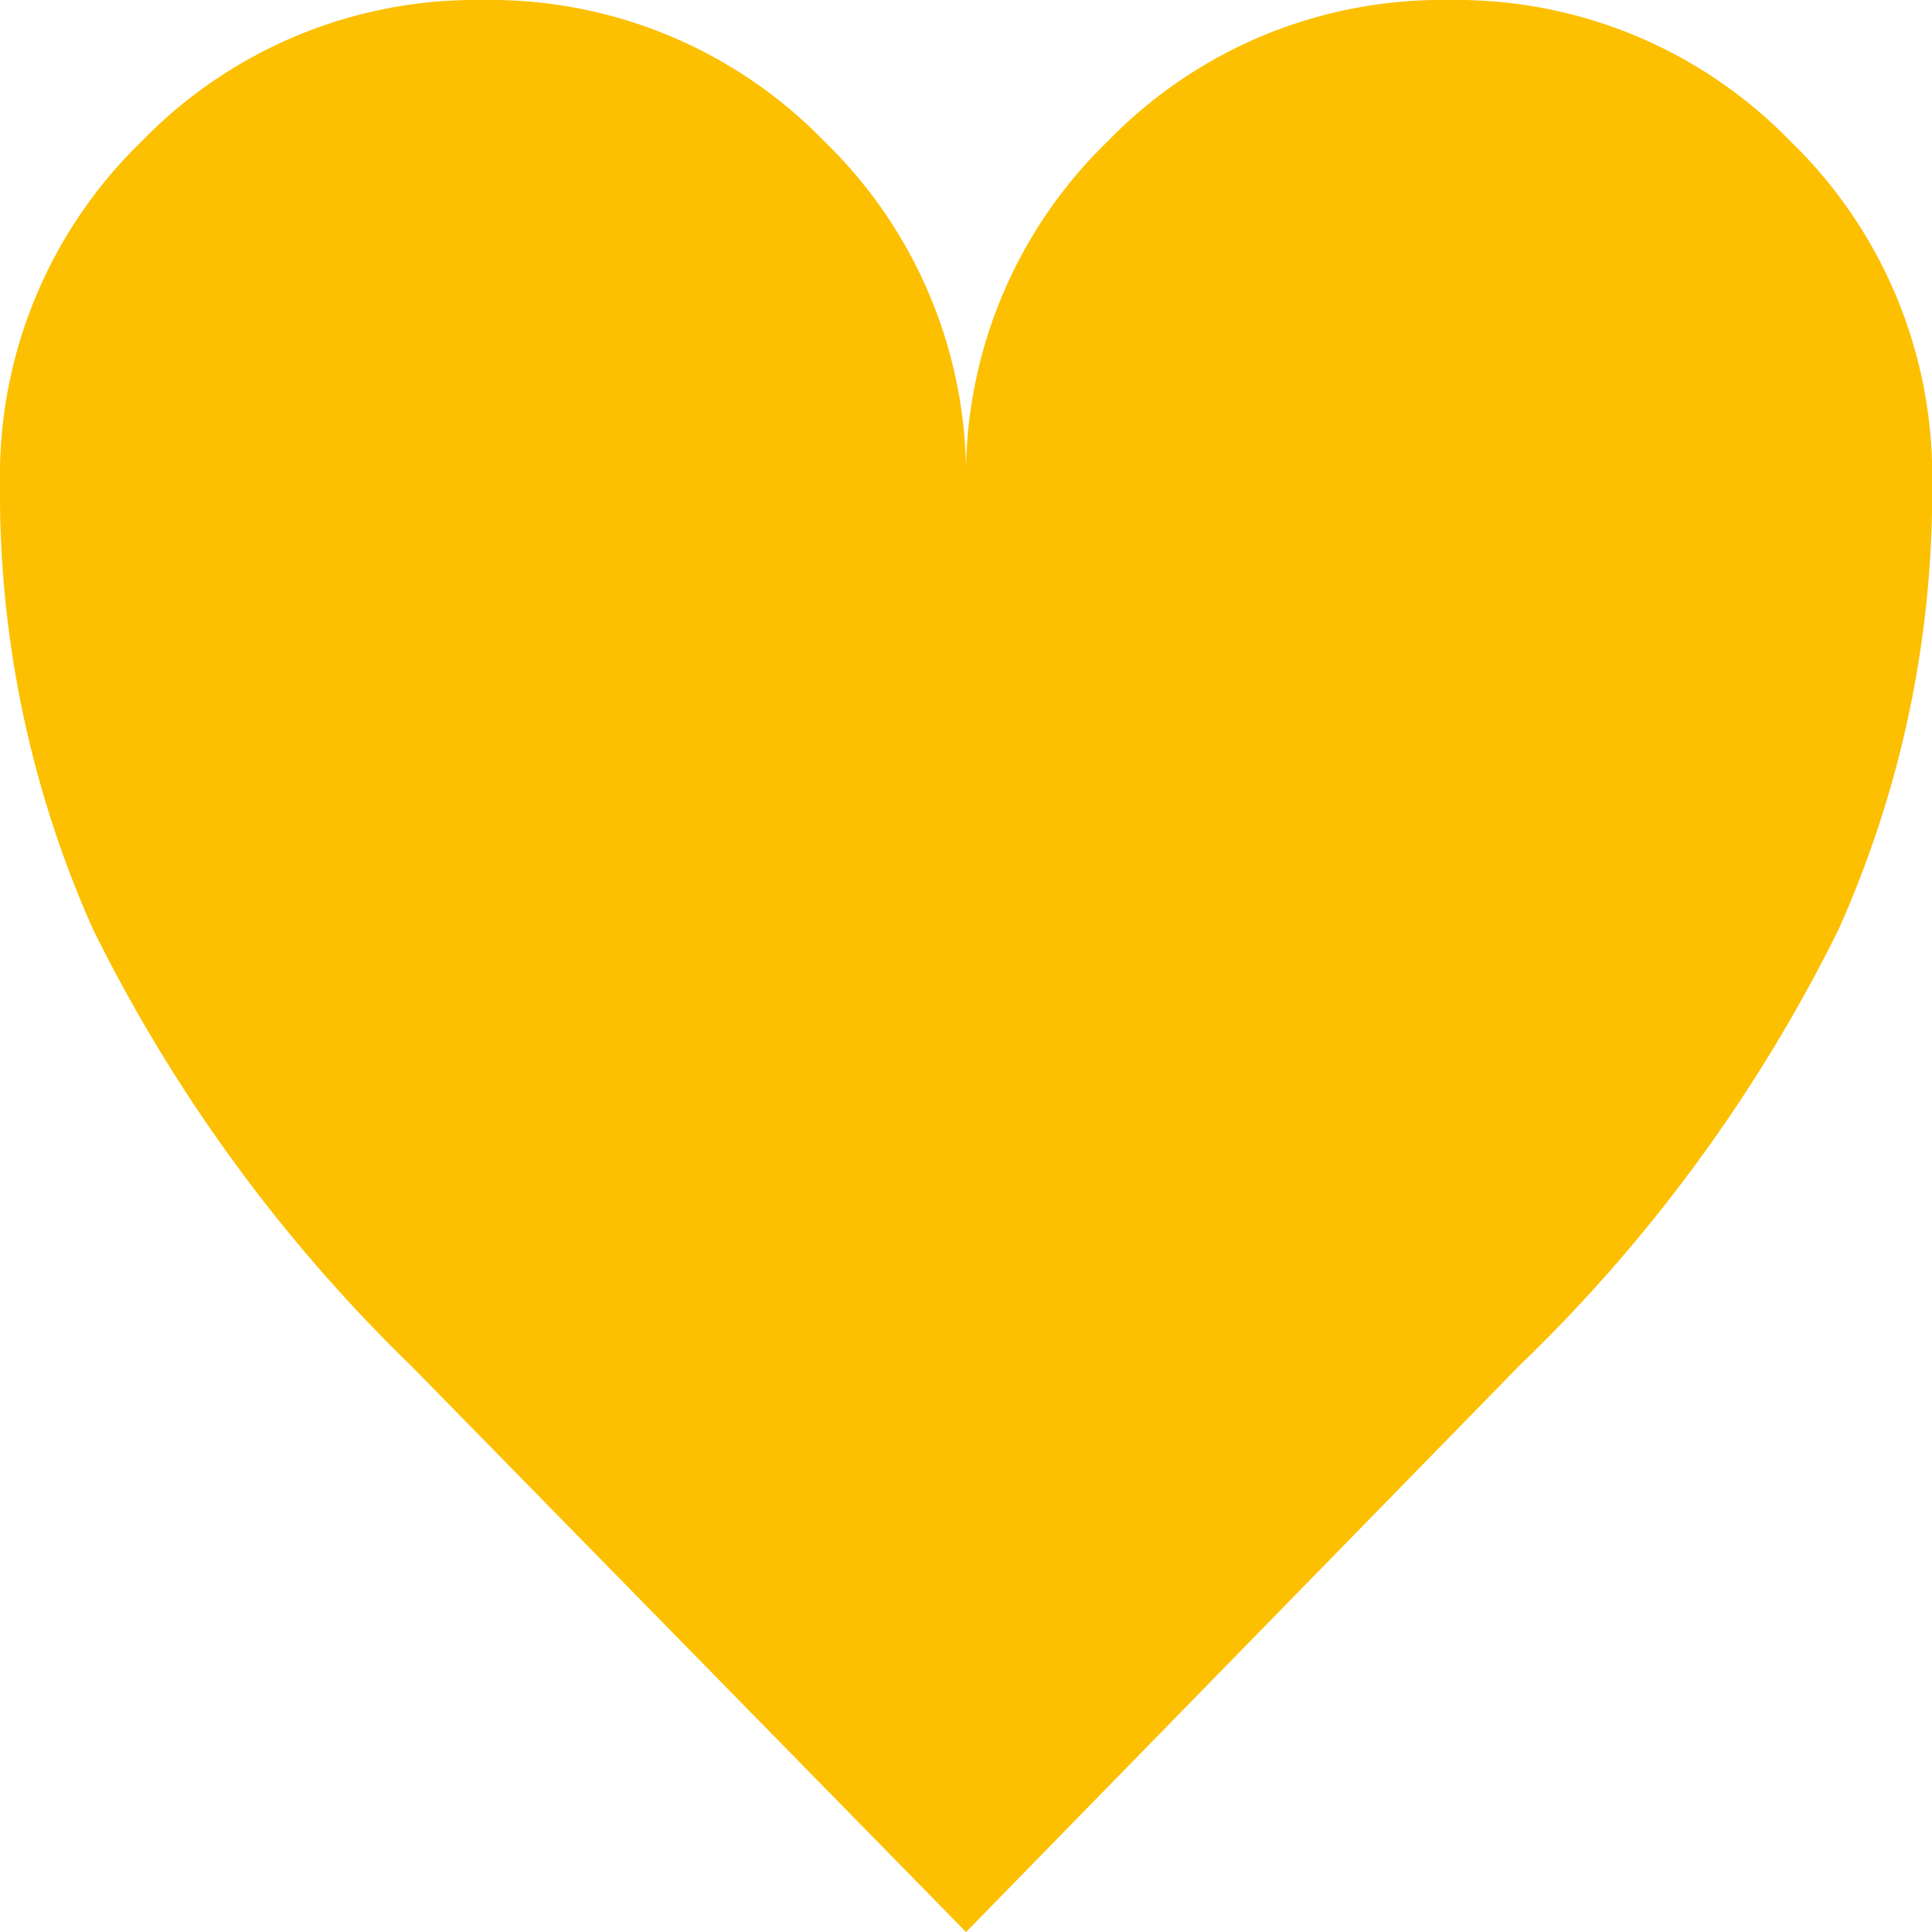
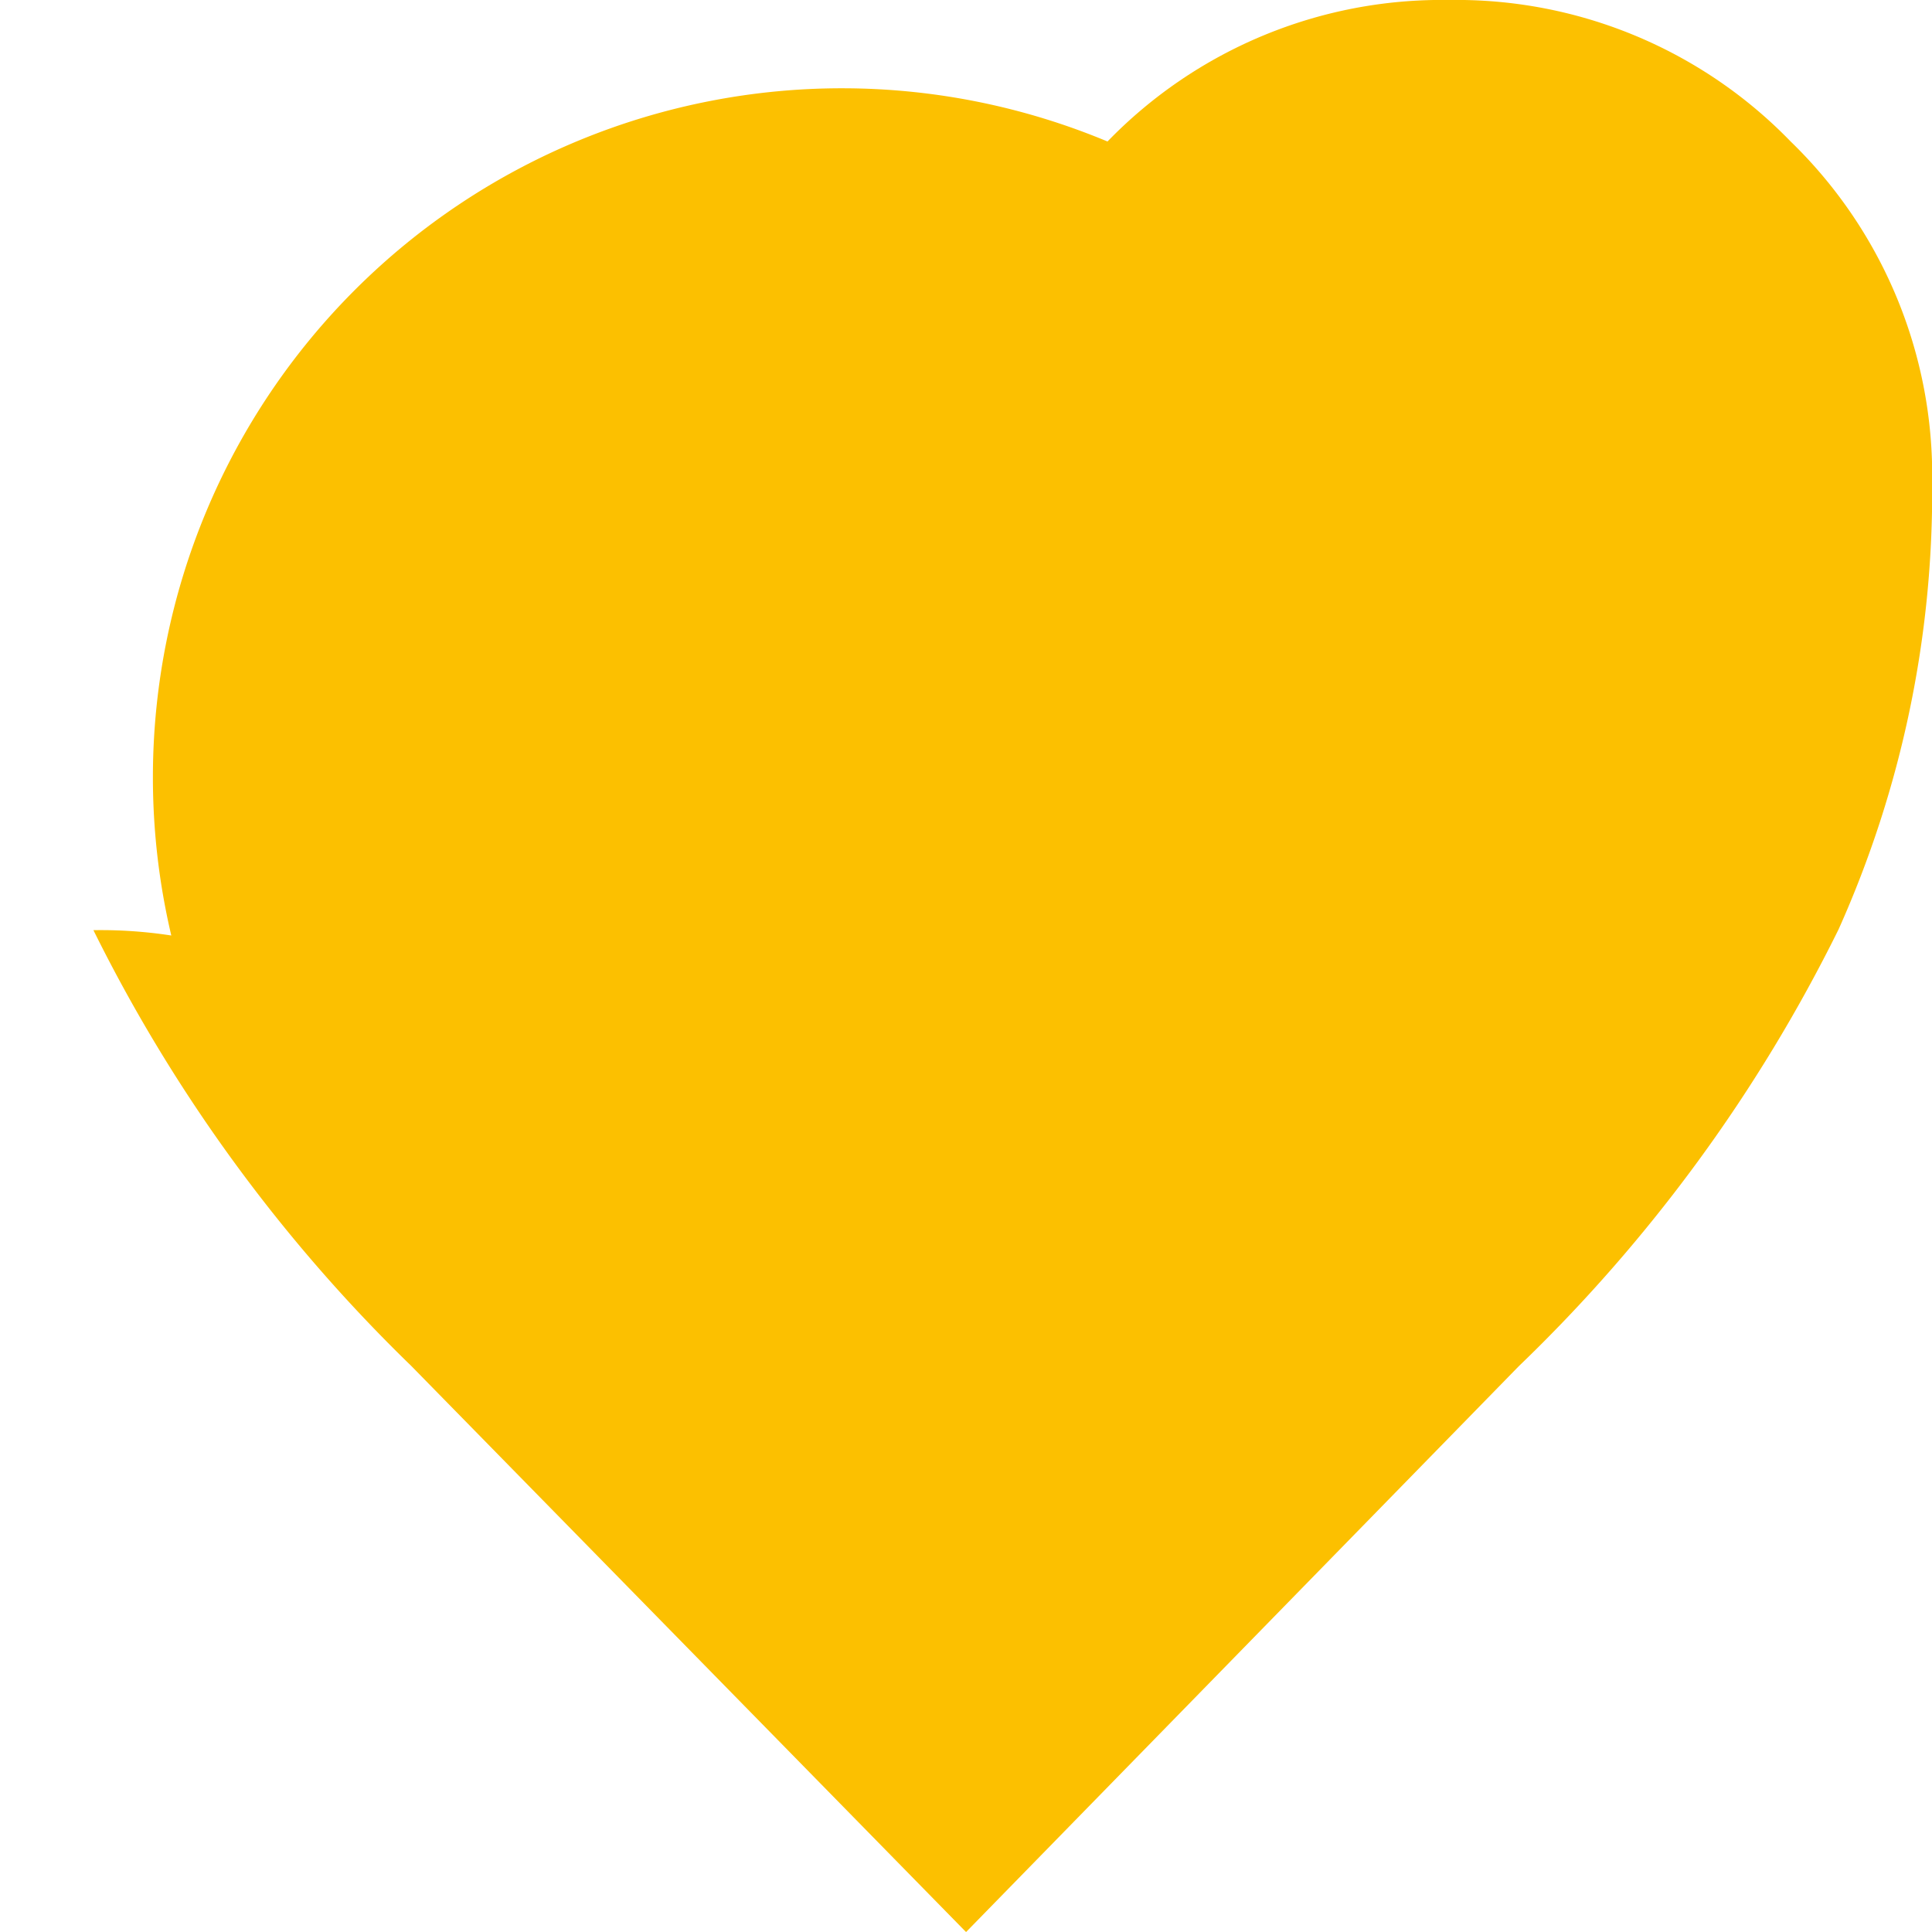
<svg xmlns="http://www.w3.org/2000/svg" width="35.964" height="35.965" viewBox="0 0 35.964 35.965">
-   <path id="heart" d="M28.3,25.428,18.007,35.965,7.681,25.428a29.574,29.574,0,0,1-5.918-8.113A19.907,19.907,0,0,1,.024,8.991,8.662,8.662,0,0,1,2.658,2.634,8.662,8.662,0,0,1,9.015,0a8.662,8.662,0,0,1,6.357,2.634,8.662,8.662,0,0,1,2.634,6.357A8.662,8.662,0,0,1,20.64,2.634,8.662,8.662,0,0,1,27,0a8.662,8.662,0,0,1,6.357,2.634,8.662,8.662,0,0,1,2.634,6.357A19.923,19.923,0,0,1,34.249,17.3,29.22,29.22,0,0,1,28.3,25.428Z" transform="translate(-0.024)" fill="#fcc000" />
+   <path id="heart" d="M28.3,25.428,18.007,35.965,7.681,25.428a29.574,29.574,0,0,1-5.918-8.113a8.662,8.662,0,0,1,6.357,2.634,8.662,8.662,0,0,1,2.634,6.357A8.662,8.662,0,0,1,20.64,2.634,8.662,8.662,0,0,1,27,0a8.662,8.662,0,0,1,6.357,2.634,8.662,8.662,0,0,1,2.634,6.357A19.923,19.923,0,0,1,34.249,17.3,29.22,29.22,0,0,1,28.3,25.428Z" transform="translate(-0.024)" fill="#fcc000" />
</svg>